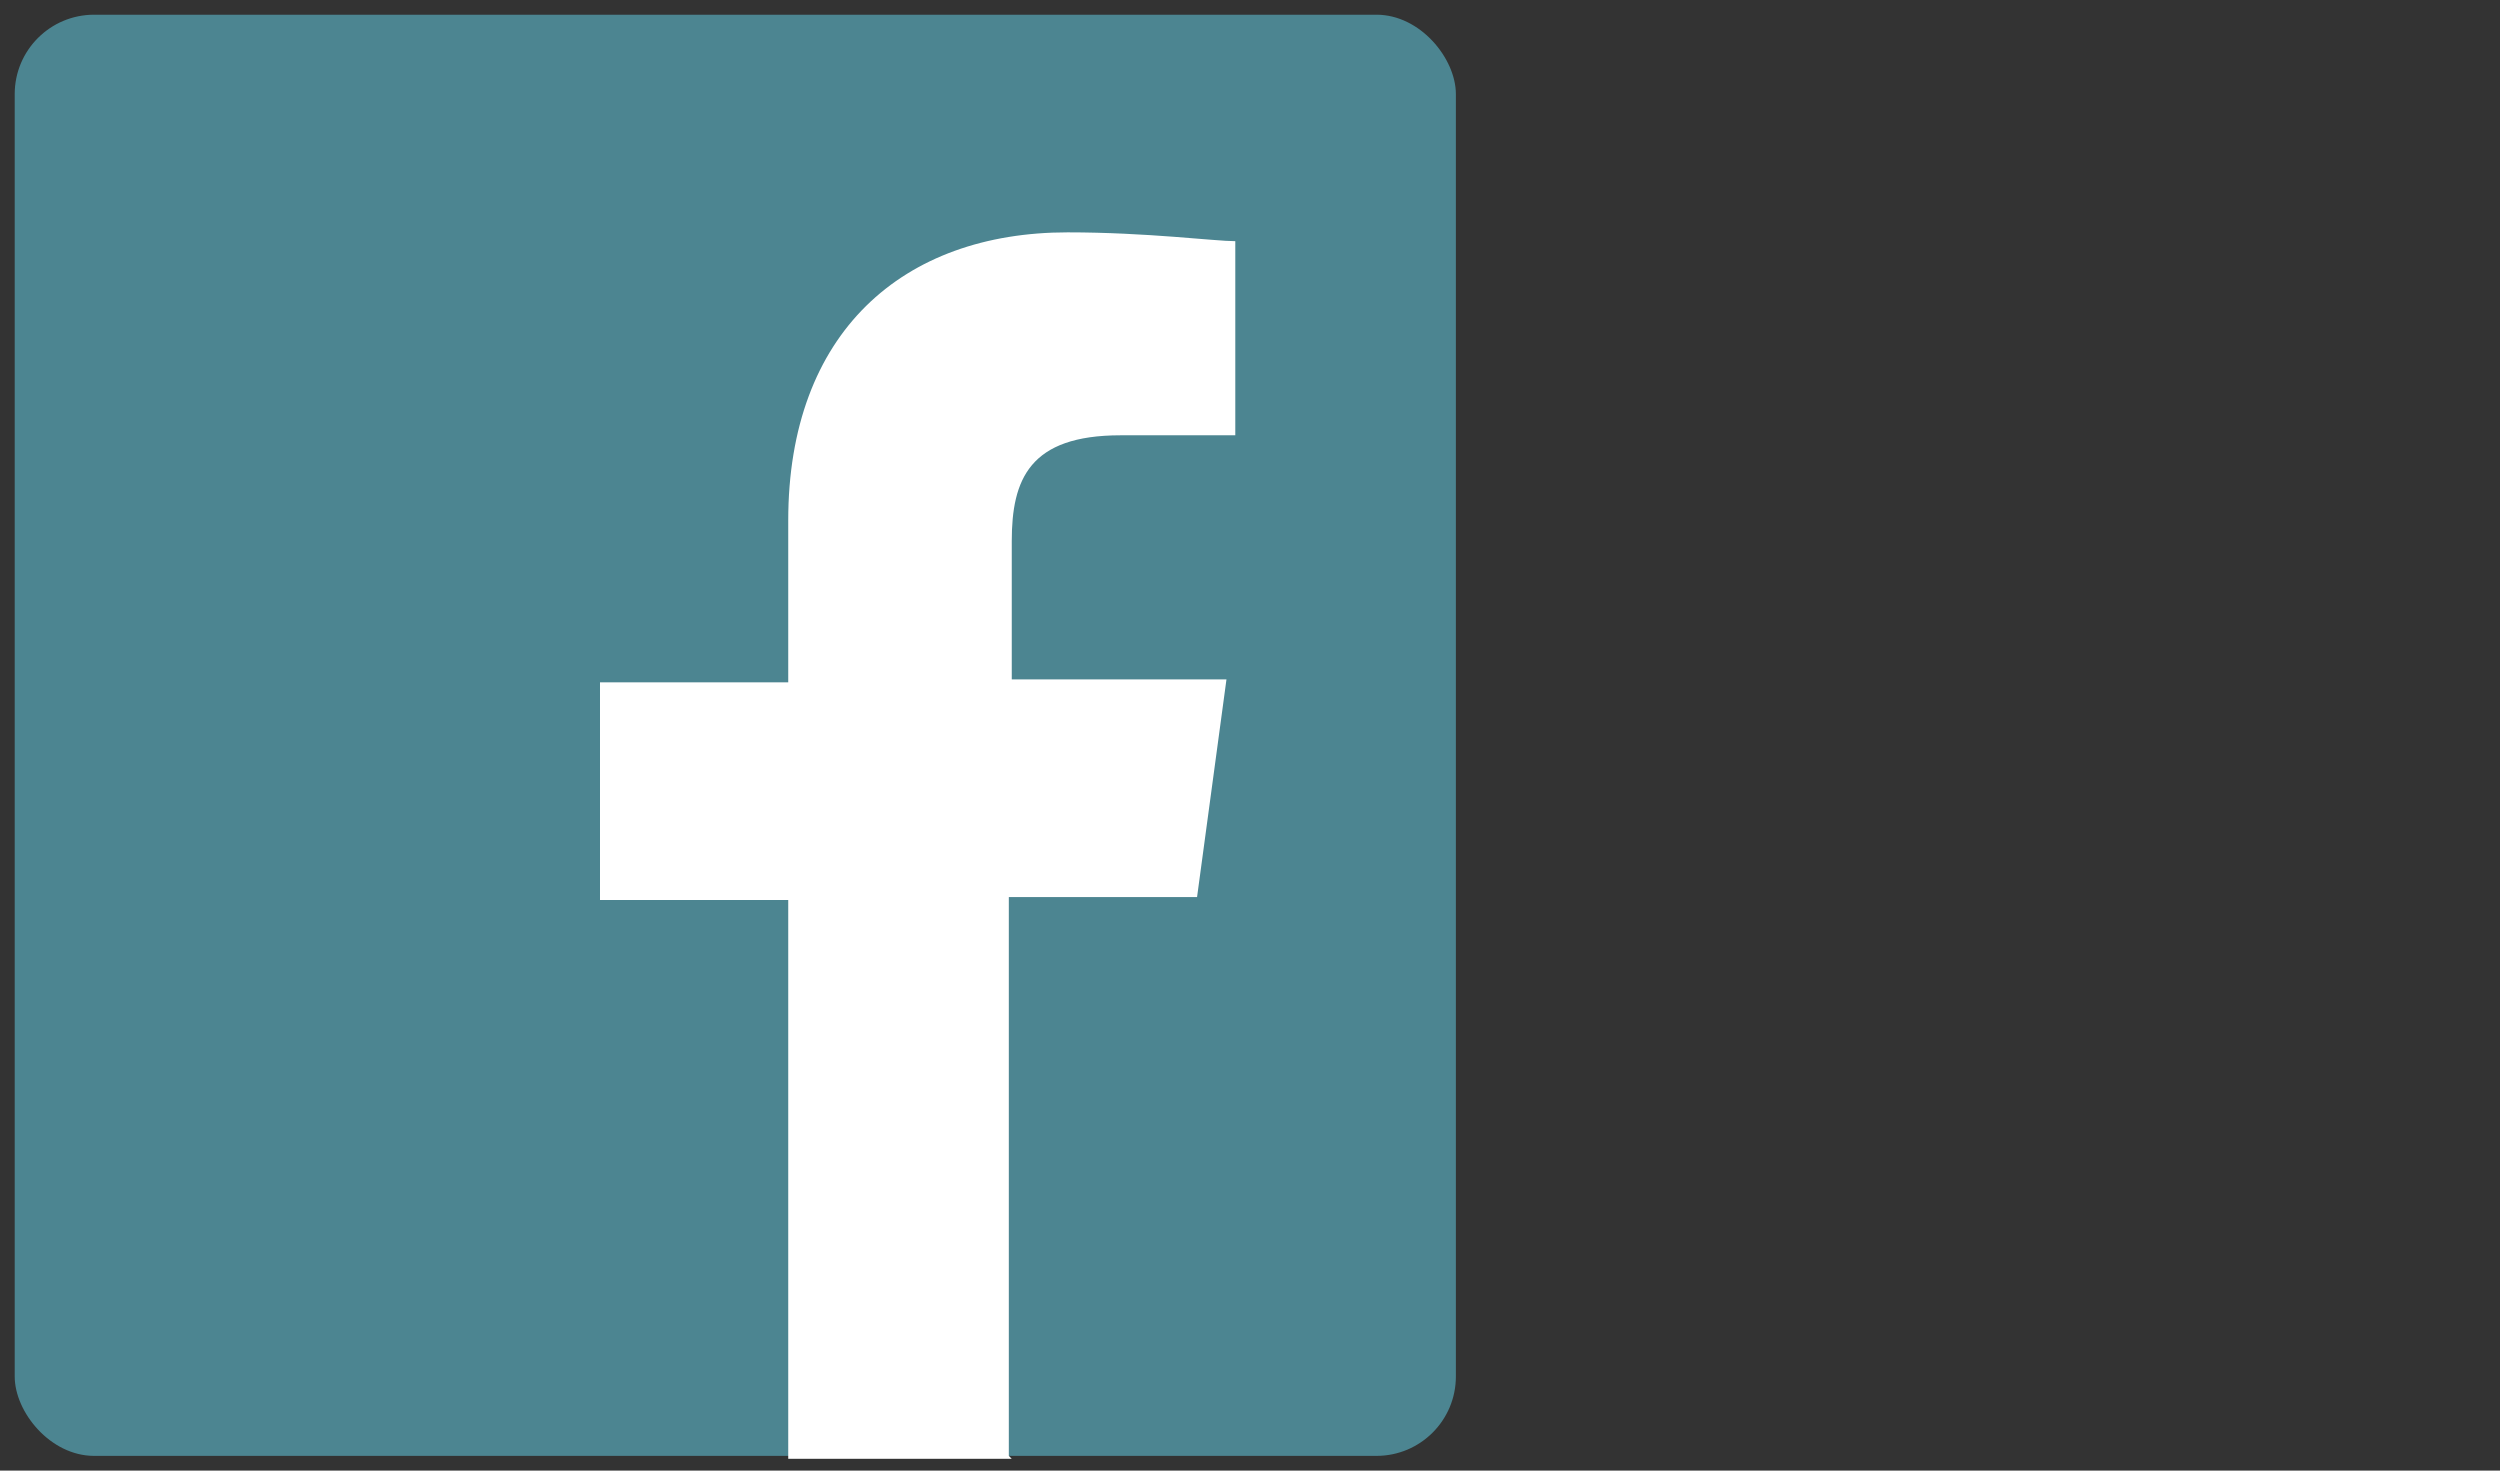
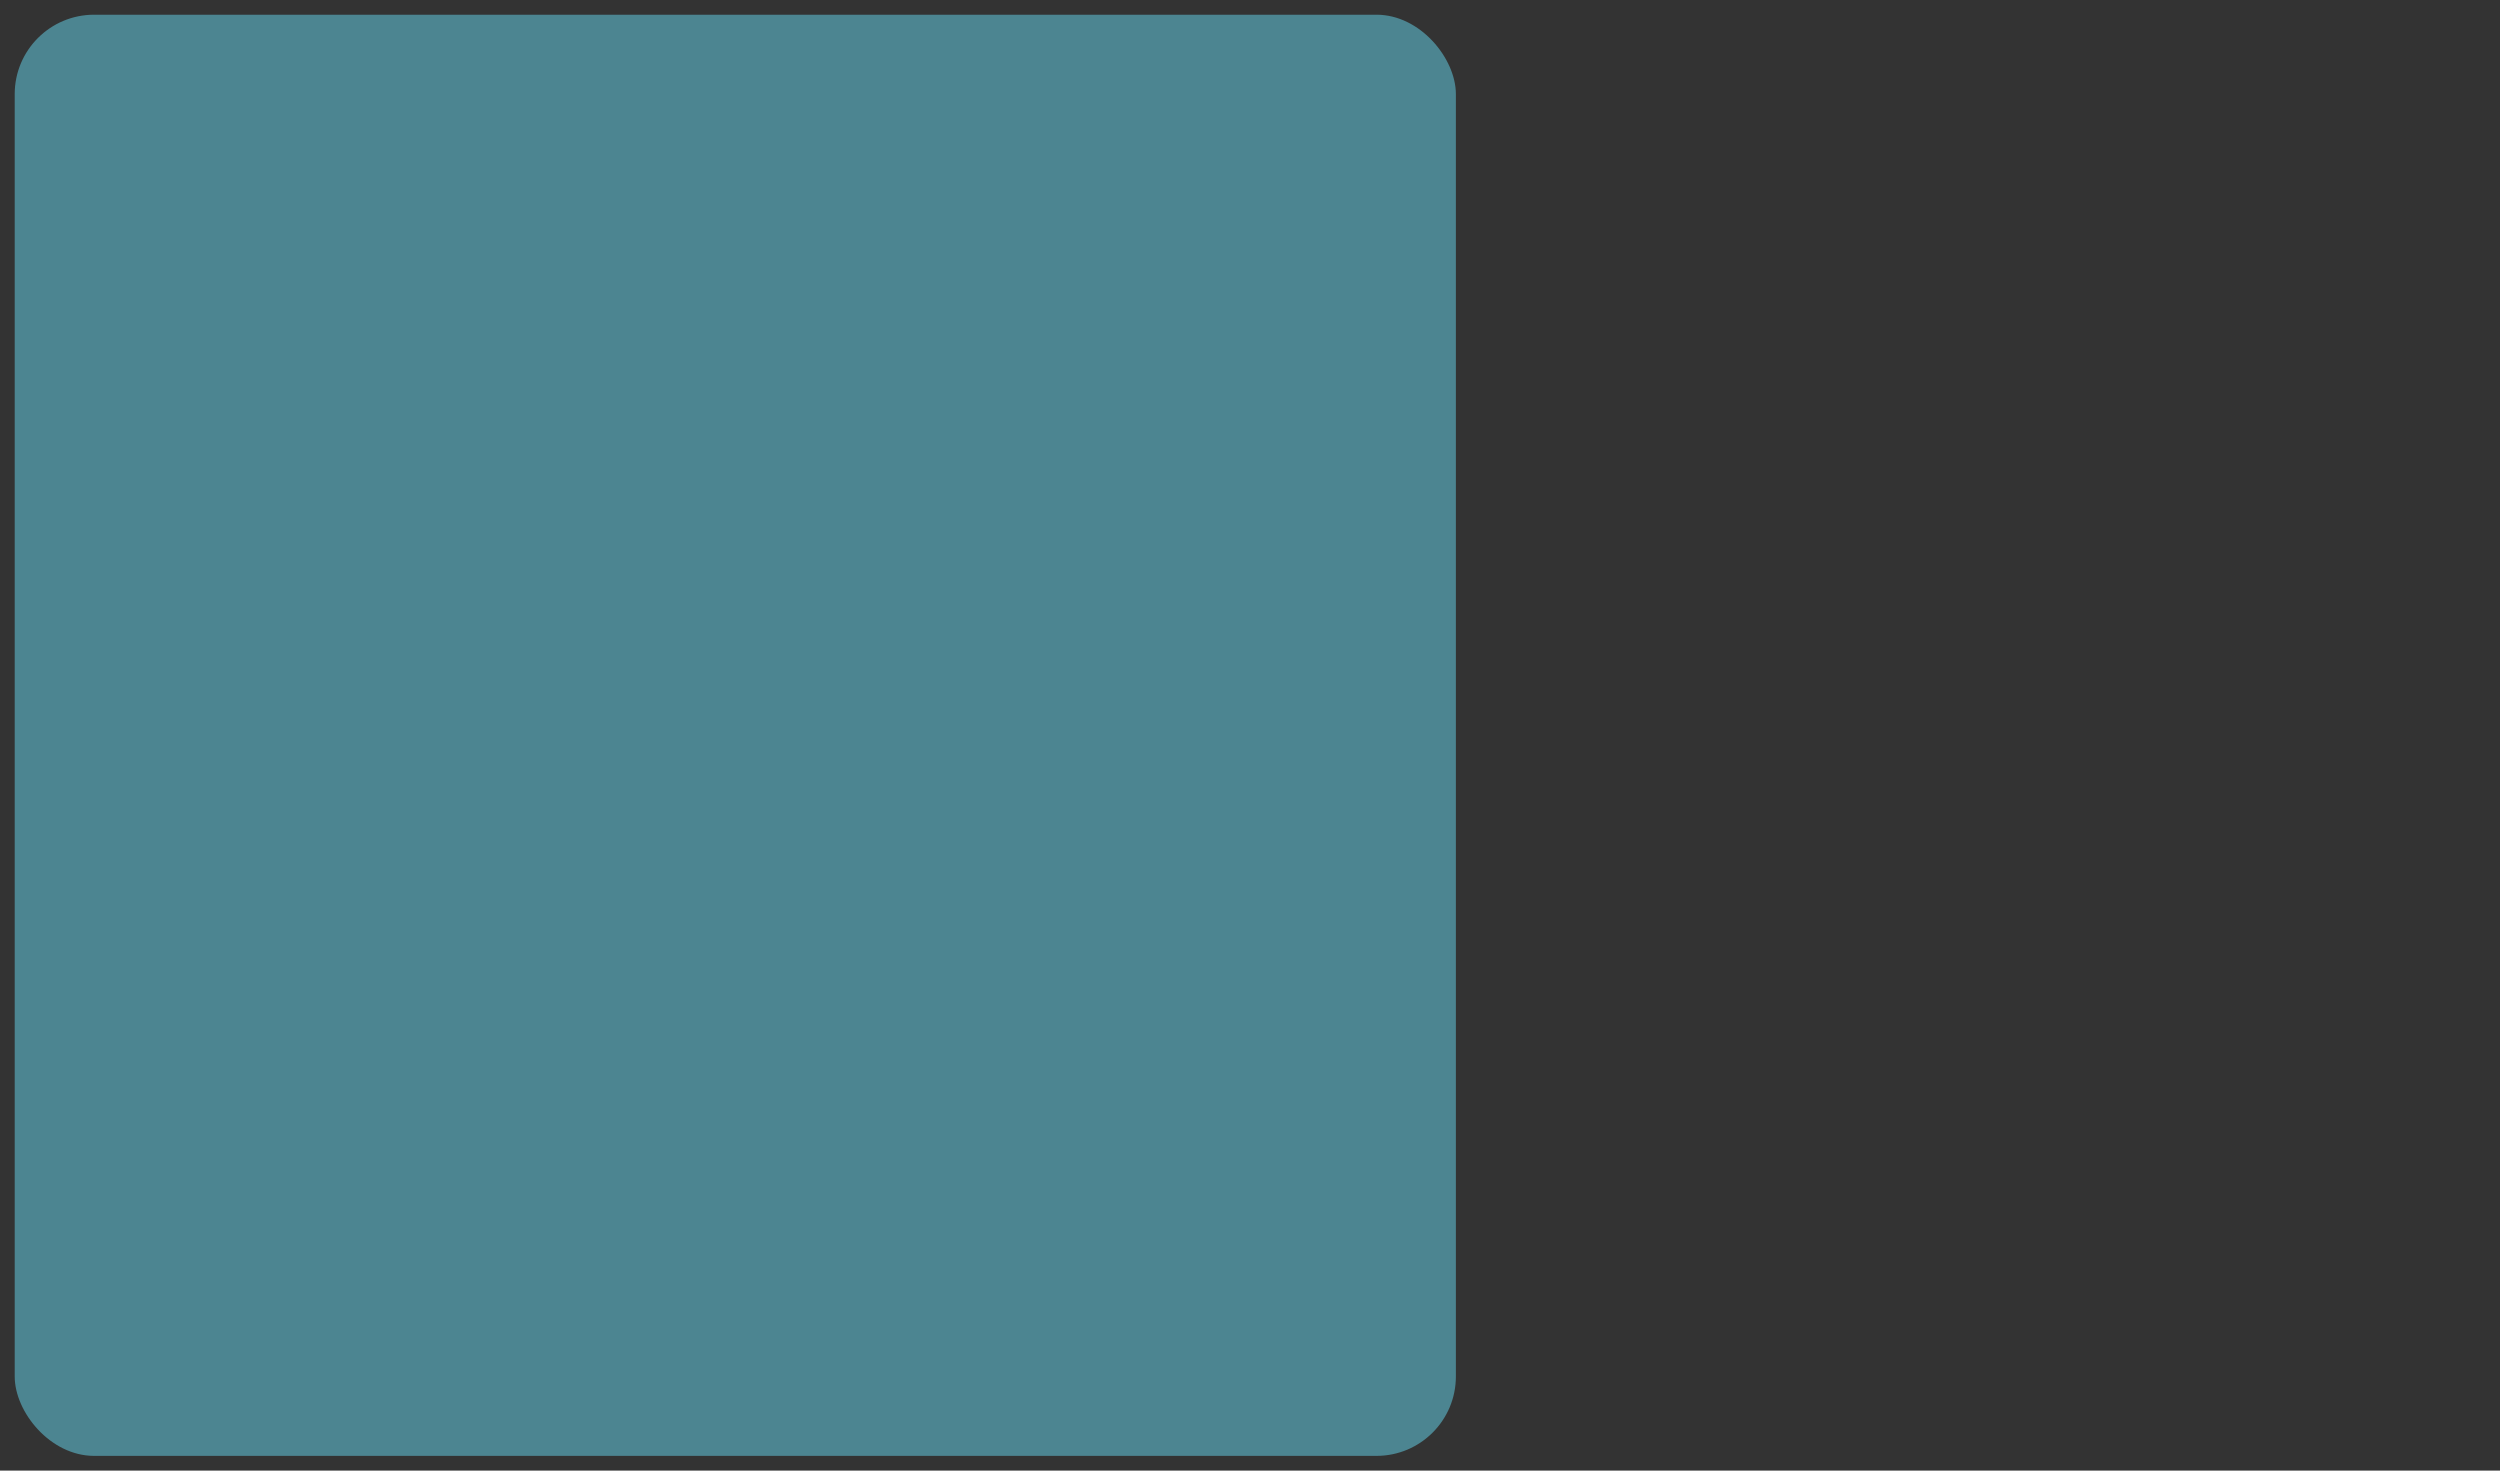
<svg xmlns="http://www.w3.org/2000/svg" id="Ebene_1" data-name="Ebene 1" version="1.1" viewBox="0 0 85 50">
  <rect x="0" y="0" width="85" height="50" fill="#333333" stroke="none" />
  <defs>
    <style>
      .cls-1 {
        fill: #4c8591;
      }

      .cls-1, .cls-2 {
        stroke-width: 0px;
      }

      .cls-2 {
        fill: #fff;
      }
    </style>
  </defs>
  <rect id="Blue" class="cls-1" x=".5" y=".5" width="49" height="49" rx="2.7" ry="2.7" />
-   <path id="f" class="cls-2" d="M34.3,49.5v-19h6.4l1-7.4h-7.3v-4.7c0-2.1.6-3.6,3.7-3.6h3.9v-6.6c-.7,0-3-.3-5.7-.3-5.6,0-9.5,3.4-9.5,9.8v5.5h-6.4v7.4h6.4v19h7.6Z" />
</svg>